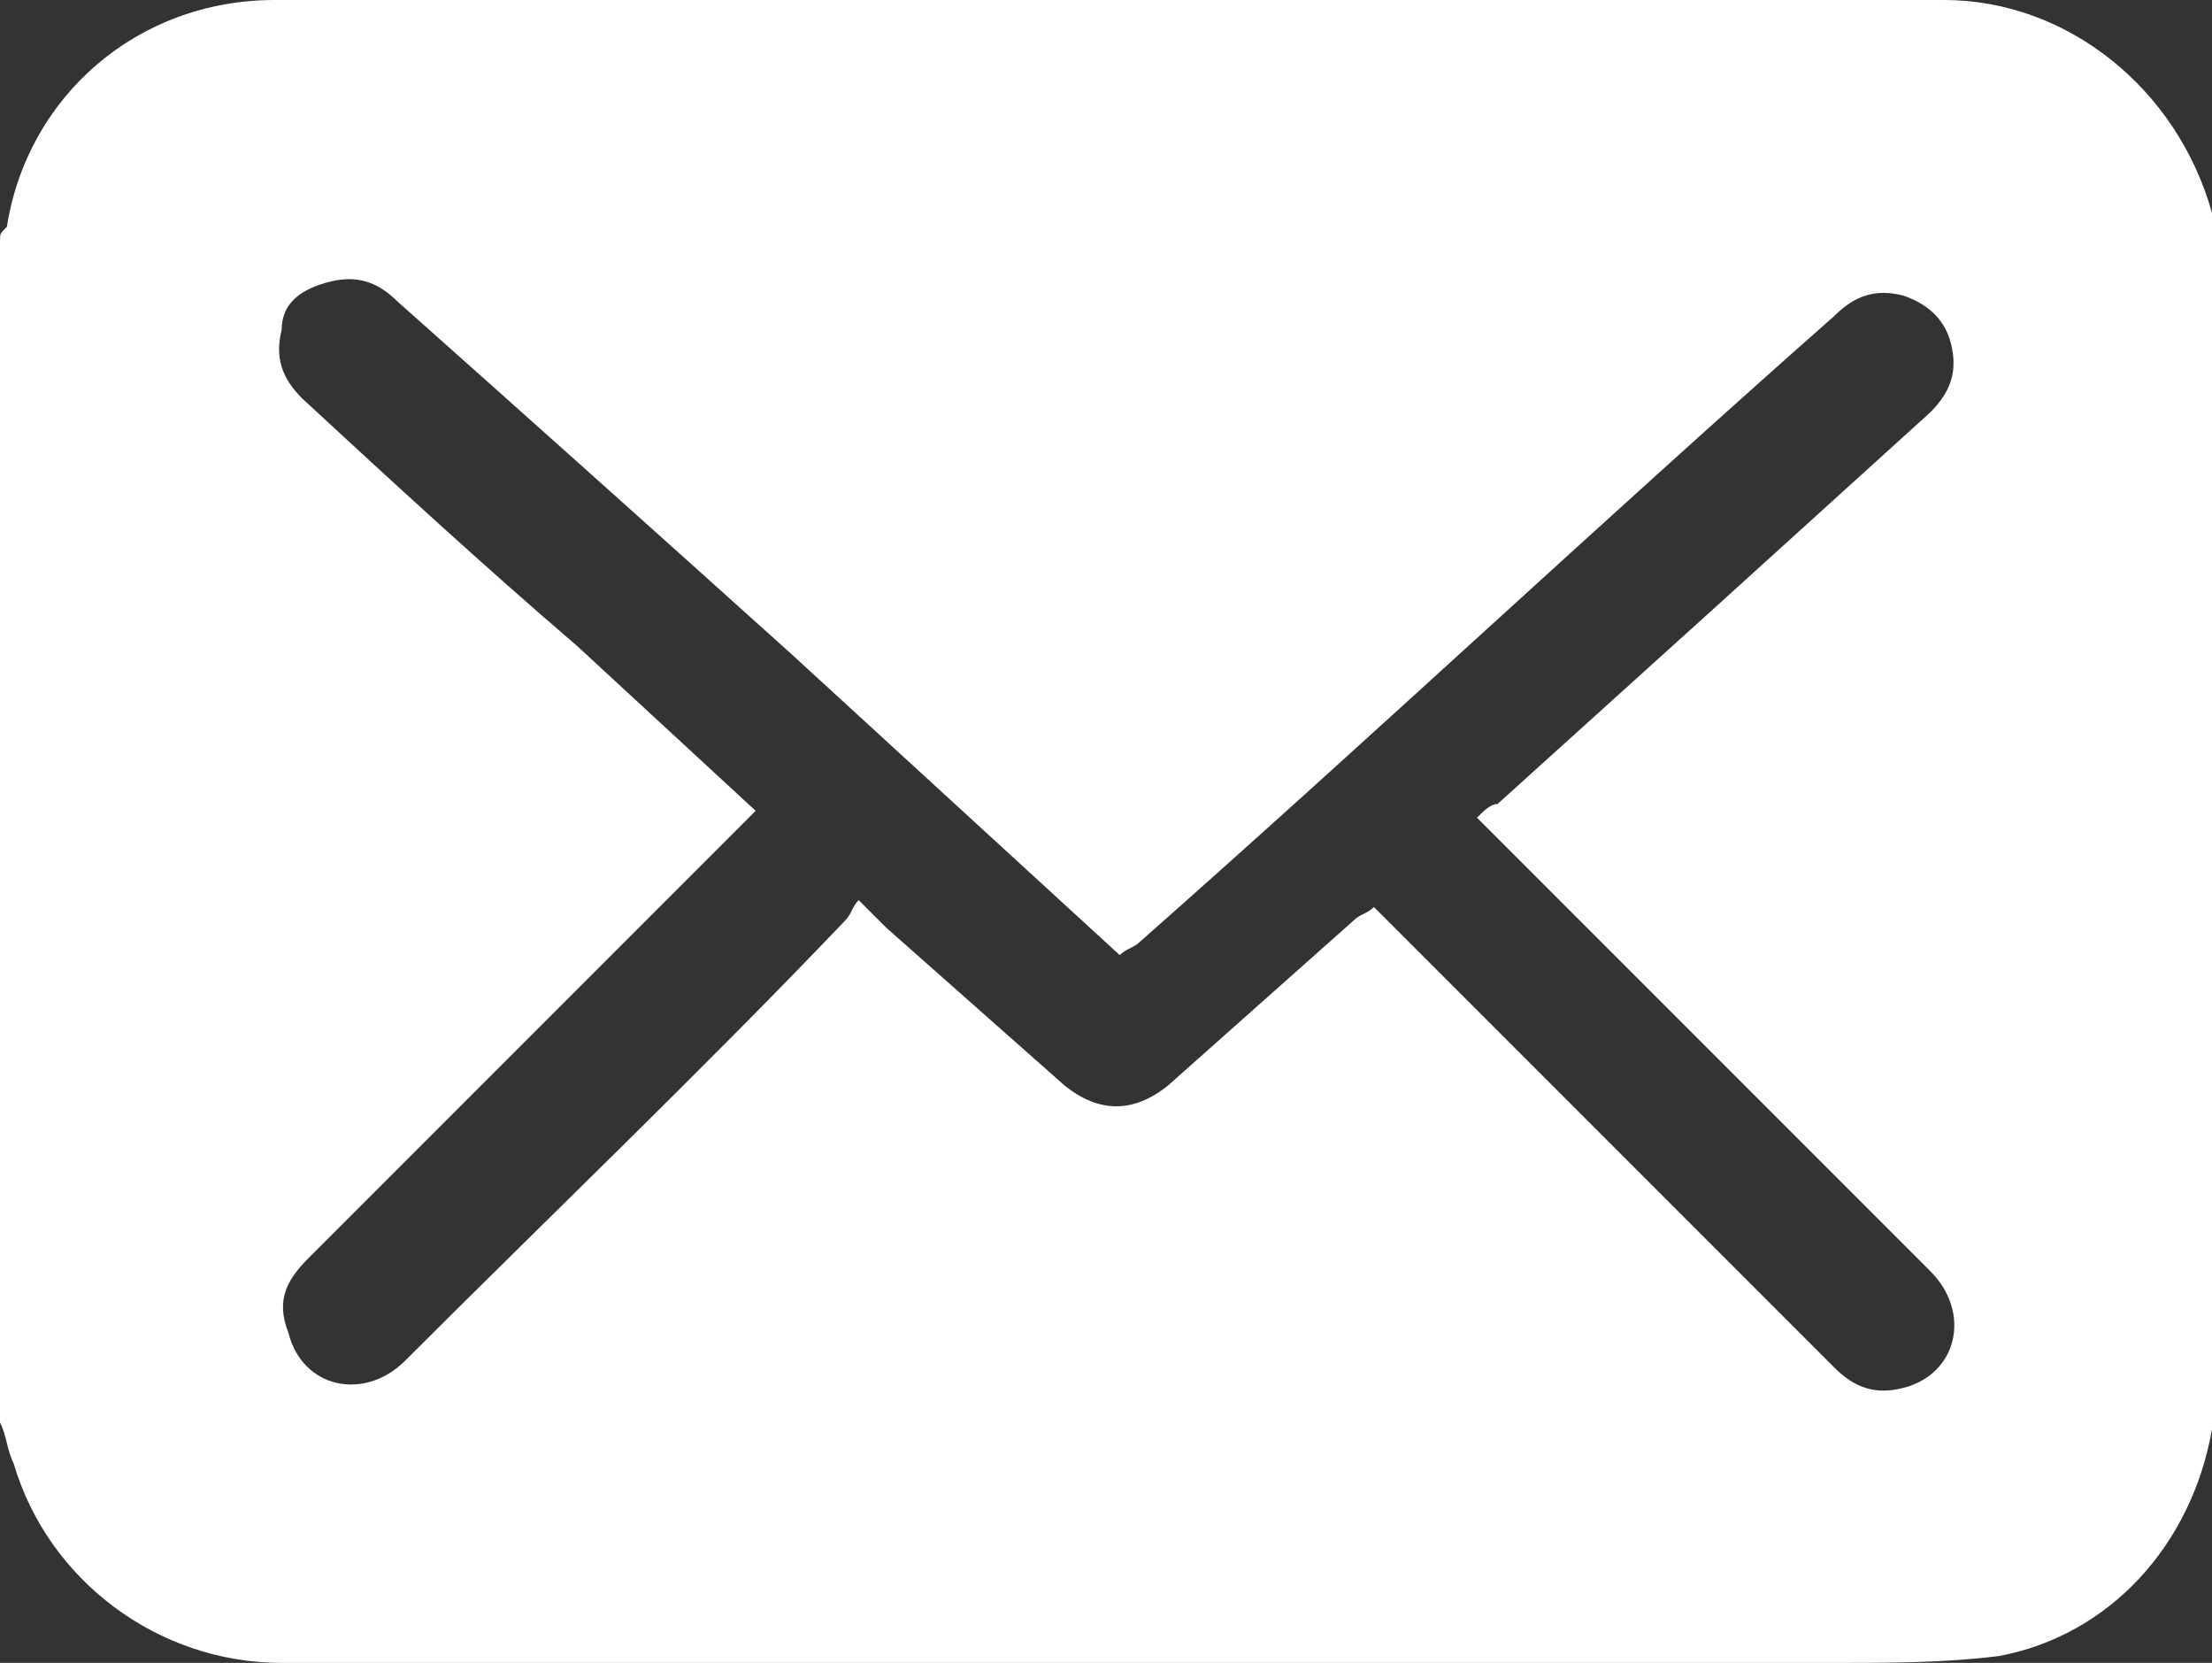
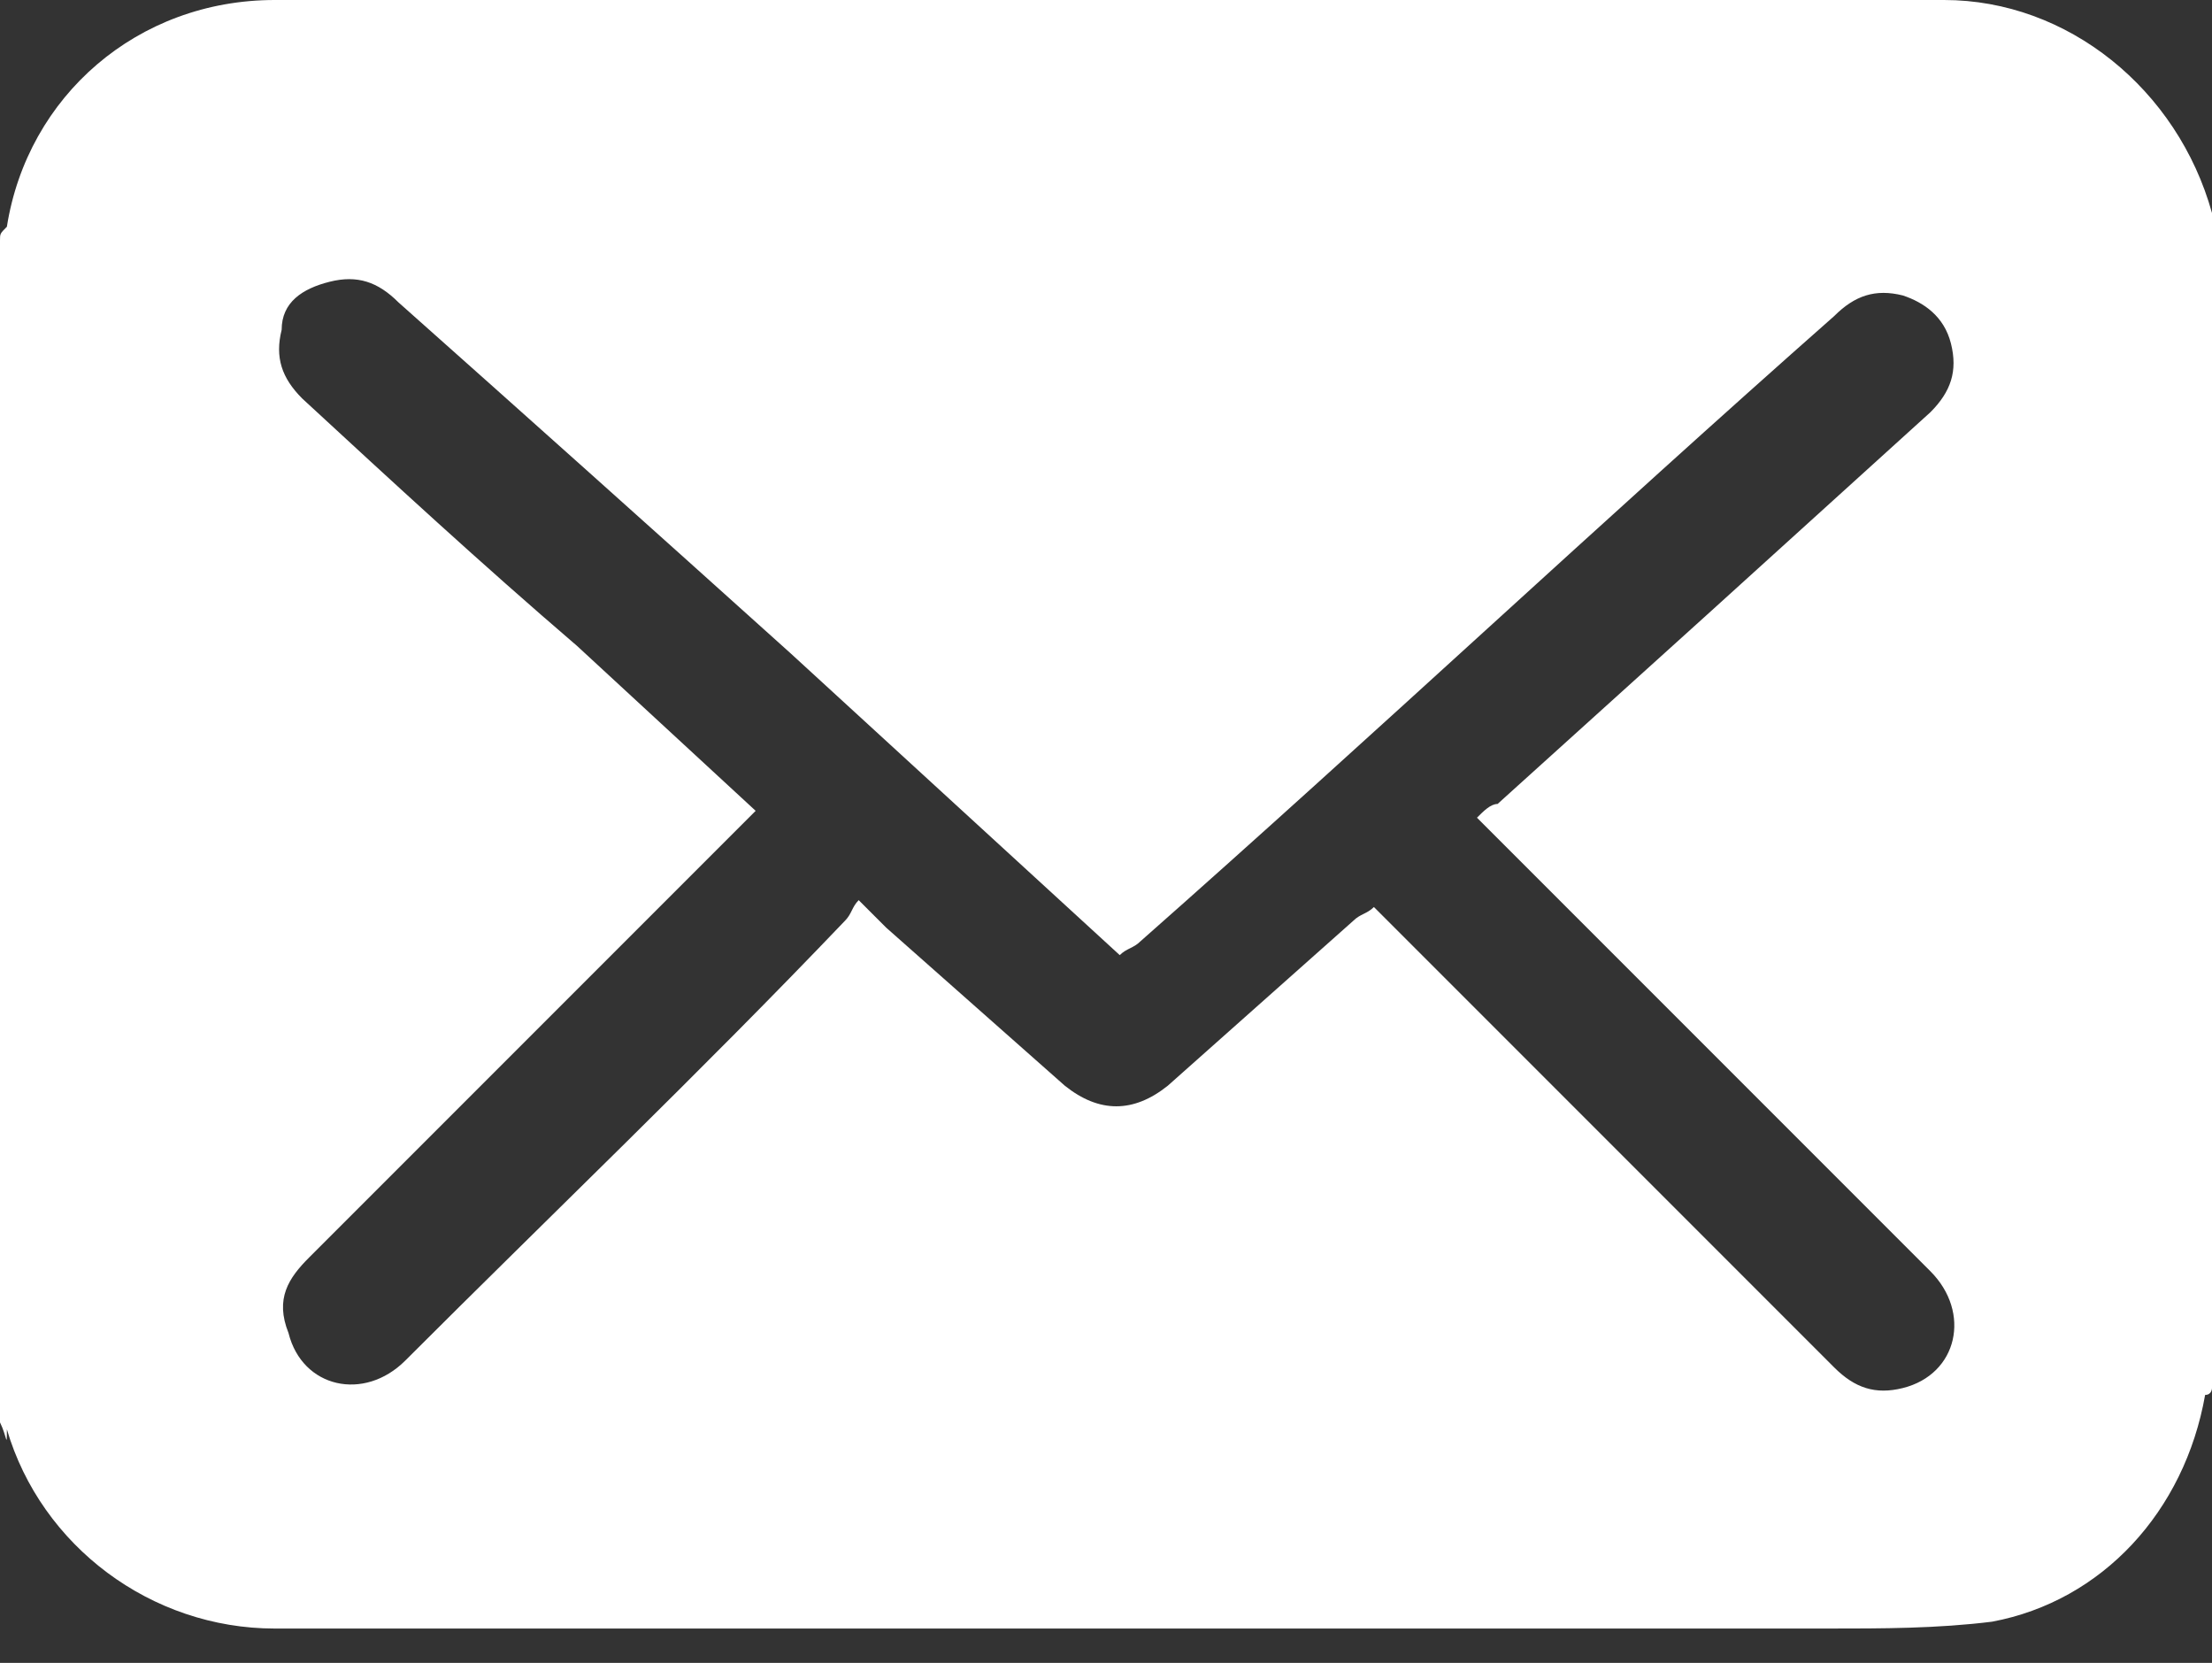
<svg xmlns="http://www.w3.org/2000/svg" version="1.1" id="Layer_1" x="0px" y="0px" viewBox="0 0 32.2 24.2" style="enable-background:new 0 0 32.2 24.2;" xml:space="preserve">
  <rect x="0" y="0" width="32.2" height="24.2" fill="#333333" stroke="none" />
  <style type="text/css"> .st0{fill:#FFFFFF;} </style>
-   <path class="st0" d="M0,20.7V3.5c0-0.1,0-0.1,0.1-0.2C0.4,1.4,2,0,4,0c8.1,0,16.2,0,24.3,0c1.8,0,3.4,1.3,3.9,3.1 c0,0.2,0.1,0.3,0.1,0.5v17.1c0,0,0,0.1-0.1,0.1c-0.3,1.7-1.5,3-3.1,3.3c-0.8,0.1-1.6,0.1-2.4,0.1c-7.5,0-15.1,0-22.6,0 c-1.8,0-3.4-1.2-3.9-2.9C0.1,21.1,0.1,20.9,0,20.7z M11,11.8c-0.5,0.5-1,1-1.4,1.4l-5.1,5.1c-0.3,0.3-0.5,0.6-0.3,1.1 c0.2,0.8,1.1,1,1.7,0.4c2.1-2.1,4.3-4.2,6.4-6.4c0.1-0.1,0.1-0.2,0.2-0.3c0.2,0.2,0.3,0.3,0.4,0.4l2.6,2.3c0.5,0.4,1,0.4,1.5,0 c0.9-0.8,1.8-1.6,2.7-2.4c0.1-0.1,0.2-0.1,0.3-0.2c0.8,0.8,1.6,1.6,2.4,2.4l4.3,4.3c0.3,0.3,0.6,0.4,1,0.3c0.8-0.2,1-1.1,0.4-1.7 c-1.4-1.4-2.9-2.9-4.3-4.3c-0.8-0.8-1.5-1.5-2.3-2.3c0.1-0.1,0.2-0.2,0.3-0.2l3.1-2.8l3.2-2.9c0.3-0.3,0.4-0.6,0.3-1 c-0.1-0.4-0.4-0.6-0.7-0.7c-0.4-0.1-0.7,0-1,0.3c-3.4,3-6.7,6.1-10.1,9.1c-0.1,0.1-0.2,0.1-0.3,0.2l-4.8-4.4C9.5,7.7,7.6,6,5.8,4.4 C5.5,4.1,5.2,4,4.8,4.1C4.4,4.2,4.1,4.4,4.1,4.8c-0.1,0.4,0,0.7,0.3,1C5.7,7,7,8.2,8.4,9.4L11,11.8z" />
+   <path class="st0" d="M0,20.7V3.5c0-0.1,0-0.1,0.1-0.2C0.4,1.4,2,0,4,0c8.1,0,16.2,0,24.3,0c1.8,0,3.4,1.3,3.9,3.1 v17.1c0,0,0,0.1-0.1,0.1c-0.3,1.7-1.5,3-3.1,3.3c-0.8,0.1-1.6,0.1-2.4,0.1c-7.5,0-15.1,0-22.6,0 c-1.8,0-3.4-1.2-3.9-2.9C0.1,21.1,0.1,20.9,0,20.7z M11,11.8c-0.5,0.5-1,1-1.4,1.4l-5.1,5.1c-0.3,0.3-0.5,0.6-0.3,1.1 c0.2,0.8,1.1,1,1.7,0.4c2.1-2.1,4.3-4.2,6.4-6.4c0.1-0.1,0.1-0.2,0.2-0.3c0.2,0.2,0.3,0.3,0.4,0.4l2.6,2.3c0.5,0.4,1,0.4,1.5,0 c0.9-0.8,1.8-1.6,2.7-2.4c0.1-0.1,0.2-0.1,0.3-0.2c0.8,0.8,1.6,1.6,2.4,2.4l4.3,4.3c0.3,0.3,0.6,0.4,1,0.3c0.8-0.2,1-1.1,0.4-1.7 c-1.4-1.4-2.9-2.9-4.3-4.3c-0.8-0.8-1.5-1.5-2.3-2.3c0.1-0.1,0.2-0.2,0.3-0.2l3.1-2.8l3.2-2.9c0.3-0.3,0.4-0.6,0.3-1 c-0.1-0.4-0.4-0.6-0.7-0.7c-0.4-0.1-0.7,0-1,0.3c-3.4,3-6.7,6.1-10.1,9.1c-0.1,0.1-0.2,0.1-0.3,0.2l-4.8-4.4C9.5,7.7,7.6,6,5.8,4.4 C5.5,4.1,5.2,4,4.8,4.1C4.4,4.2,4.1,4.4,4.1,4.8c-0.1,0.4,0,0.7,0.3,1C5.7,7,7,8.2,8.4,9.4L11,11.8z" />
</svg>